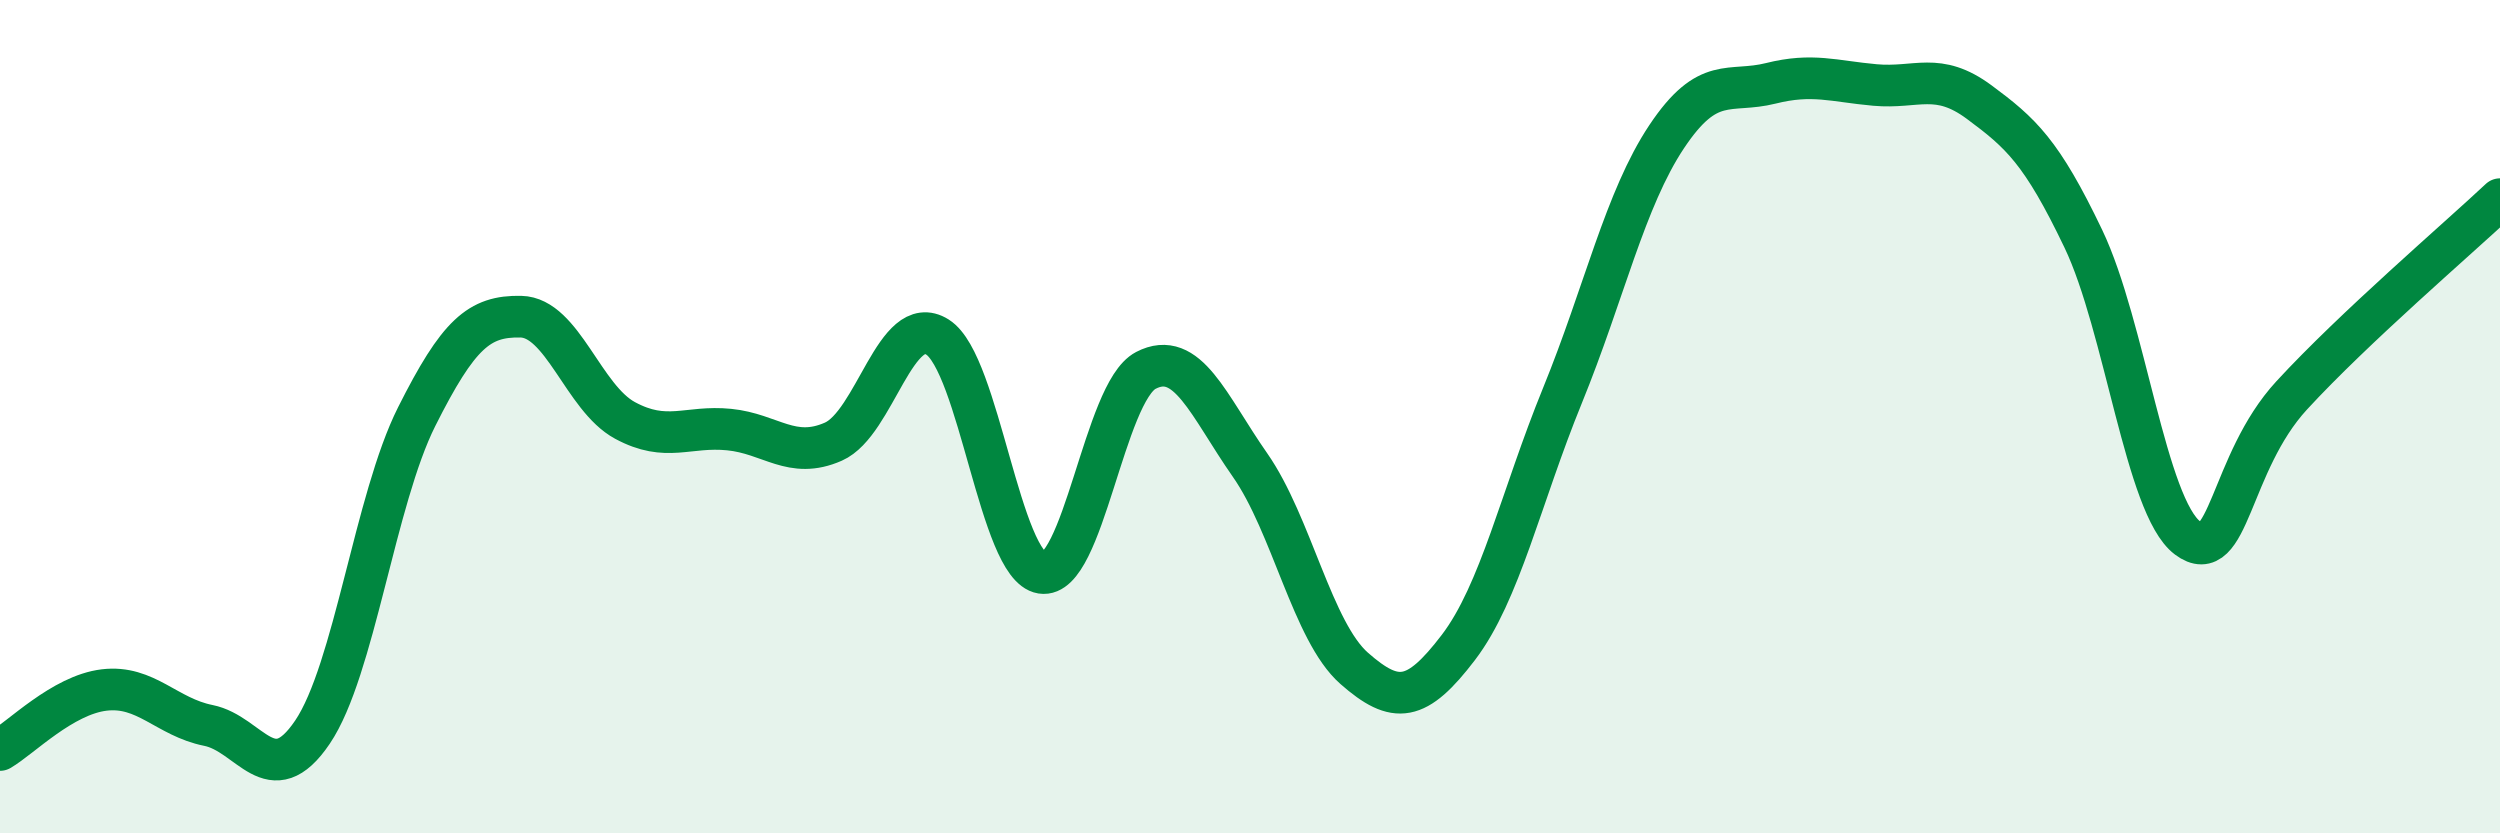
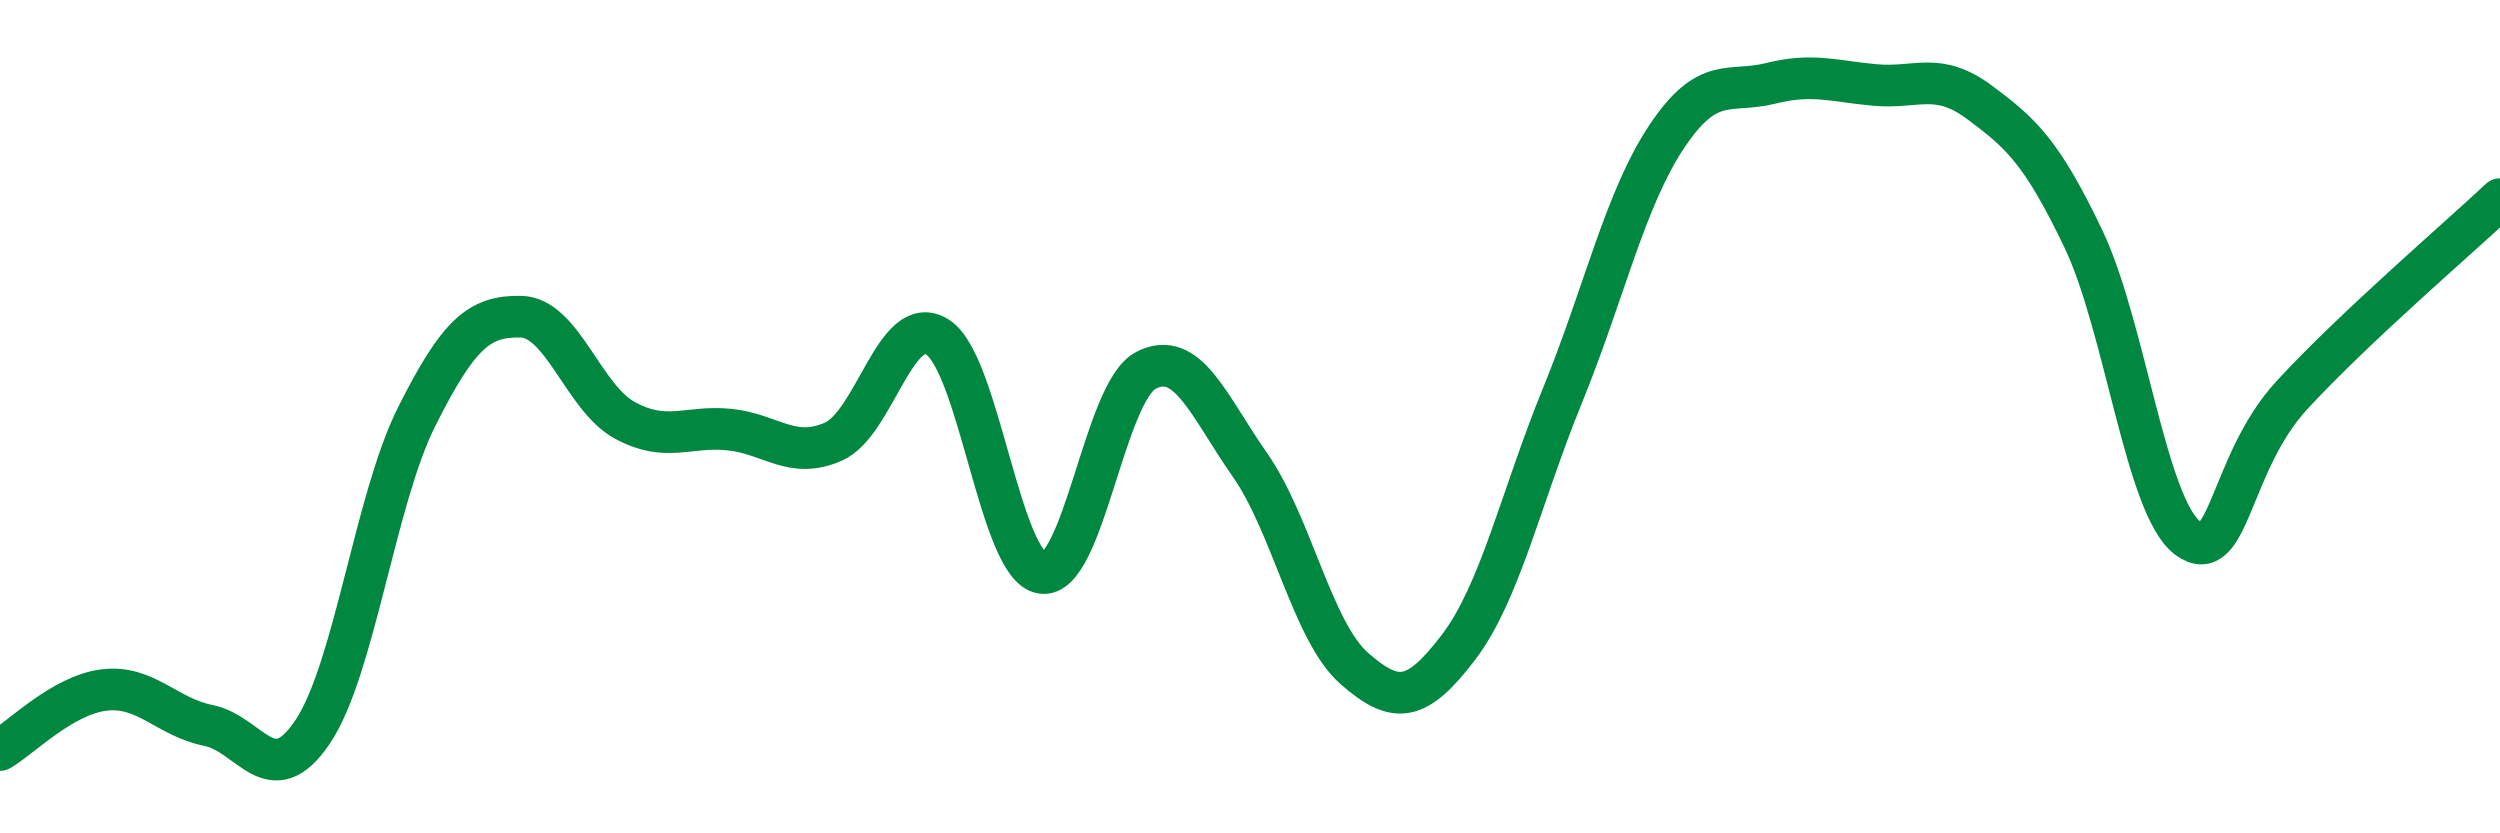
<svg xmlns="http://www.w3.org/2000/svg" width="60" height="20" viewBox="0 0 60 20">
-   <path d="M 0,18 C 0.5,17.71 1.5,16.68 2.5,16.56 C 3.5,16.44 4,17.21 5,17.41 C 6,17.61 6.5,19.05 7.5,17.57 C 8.5,16.09 9,11.99 10,10 C 11,8.01 11.5,7.58 12.5,7.6 C 13.5,7.62 14,9.55 15,10.09 C 16,10.63 16.5,10.21 17.5,10.31 C 18.5,10.41 19,11.04 20,10.6 C 21,10.16 21.5,7.46 22.5,8.09 C 23.5,8.72 24,13.59 25,13.75 C 26,13.91 26.5,9.41 27.5,8.89 C 28.5,8.37 29,9.73 30,11.16 C 31,12.59 31.5,15.16 32.5,16.04 C 33.5,16.92 34,16.85 35,15.54 C 36,14.23 36.5,11.94 37.5,9.49 C 38.5,7.04 39,4.78 40,3.28 C 41,1.78 41.5,2.25 42.5,2 C 43.5,1.75 44,1.95 45,2.04 C 46,2.13 46.5,1.71 47.5,2.45 C 48.5,3.19 49,3.64 50,5.73 C 51,7.82 51.5,12.16 52.5,12.91 C 53.5,13.66 53.5,11.12 55,9.49 C 56.5,7.86 59,5.72 60,4.78L60 20L0 20Z" fill="#008740" opacity="0.1" stroke-linecap="round" stroke-linejoin="round" />
  <path d="M 0,18 C 0.5,17.71 1.5,16.68 2.5,16.56 C 3.5,16.44 4,17.21 5,17.41 C 6,17.61 6.5,19.05 7.5,17.57 C 8.5,16.09 9,11.99 10,10 C 11,8.01 11.5,7.58 12.5,7.6 C 13.5,7.62 14,9.55 15,10.09 C 16,10.63 16.5,10.21 17.5,10.31 C 18.5,10.41 19,11.04 20,10.6 C 21,10.16 21.5,7.46 22.5,8.09 C 23.5,8.72 24,13.59 25,13.75 C 26,13.91 26.5,9.41 27.5,8.89 C 28.5,8.37 29,9.73 30,11.16 C 31,12.59 31.5,15.16 32.5,16.04 C 33.5,16.92 34,16.85 35,15.54 C 36,14.23 36.5,11.94 37.5,9.49 C 38.5,7.04 39,4.78 40,3.28 C 41,1.78 41.5,2.25 42.5,2 C 43.5,1.75 44,1.95 45,2.04 C 46,2.13 46.5,1.71 47.5,2.45 C 48.5,3.19 49,3.64 50,5.73 C 51,7.82 51.5,12.16 52.5,12.91 C 53.5,13.66 53.5,11.12 55,9.49 C 56.5,7.86 59,5.72 60,4.78" stroke="#008740" stroke-width="1" fill="none" stroke-linecap="round" stroke-linejoin="round" />
</svg>